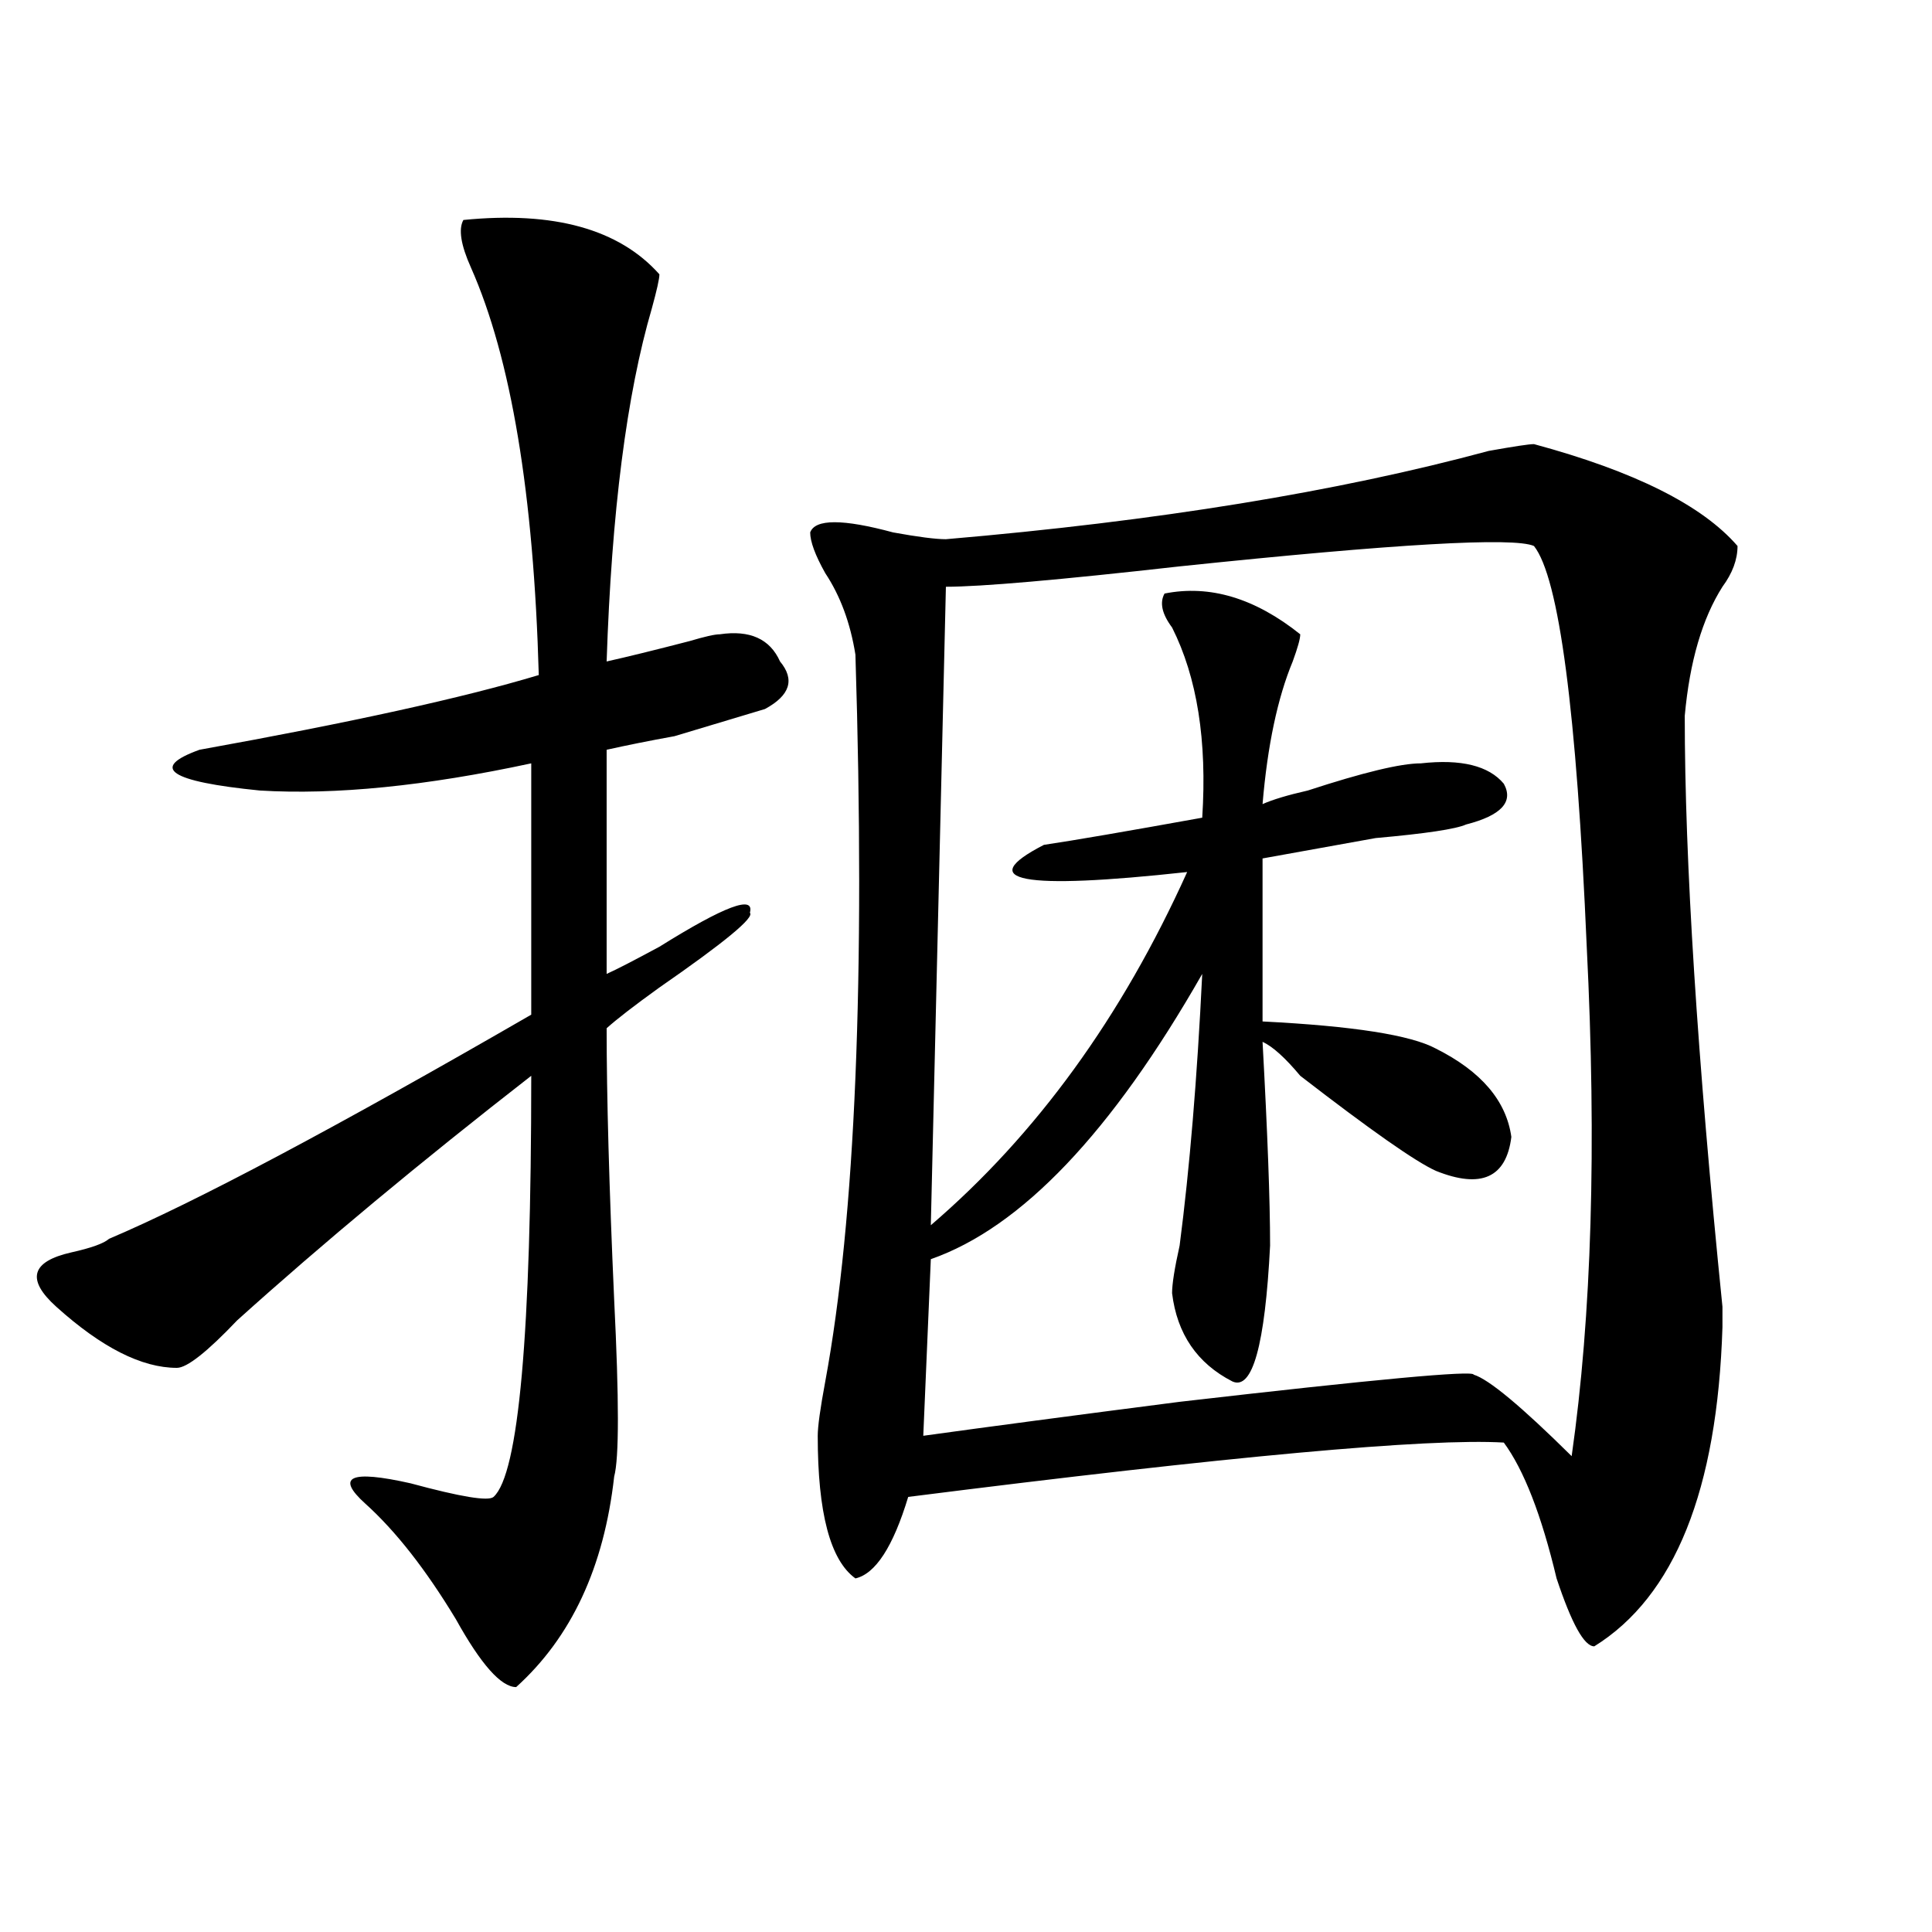
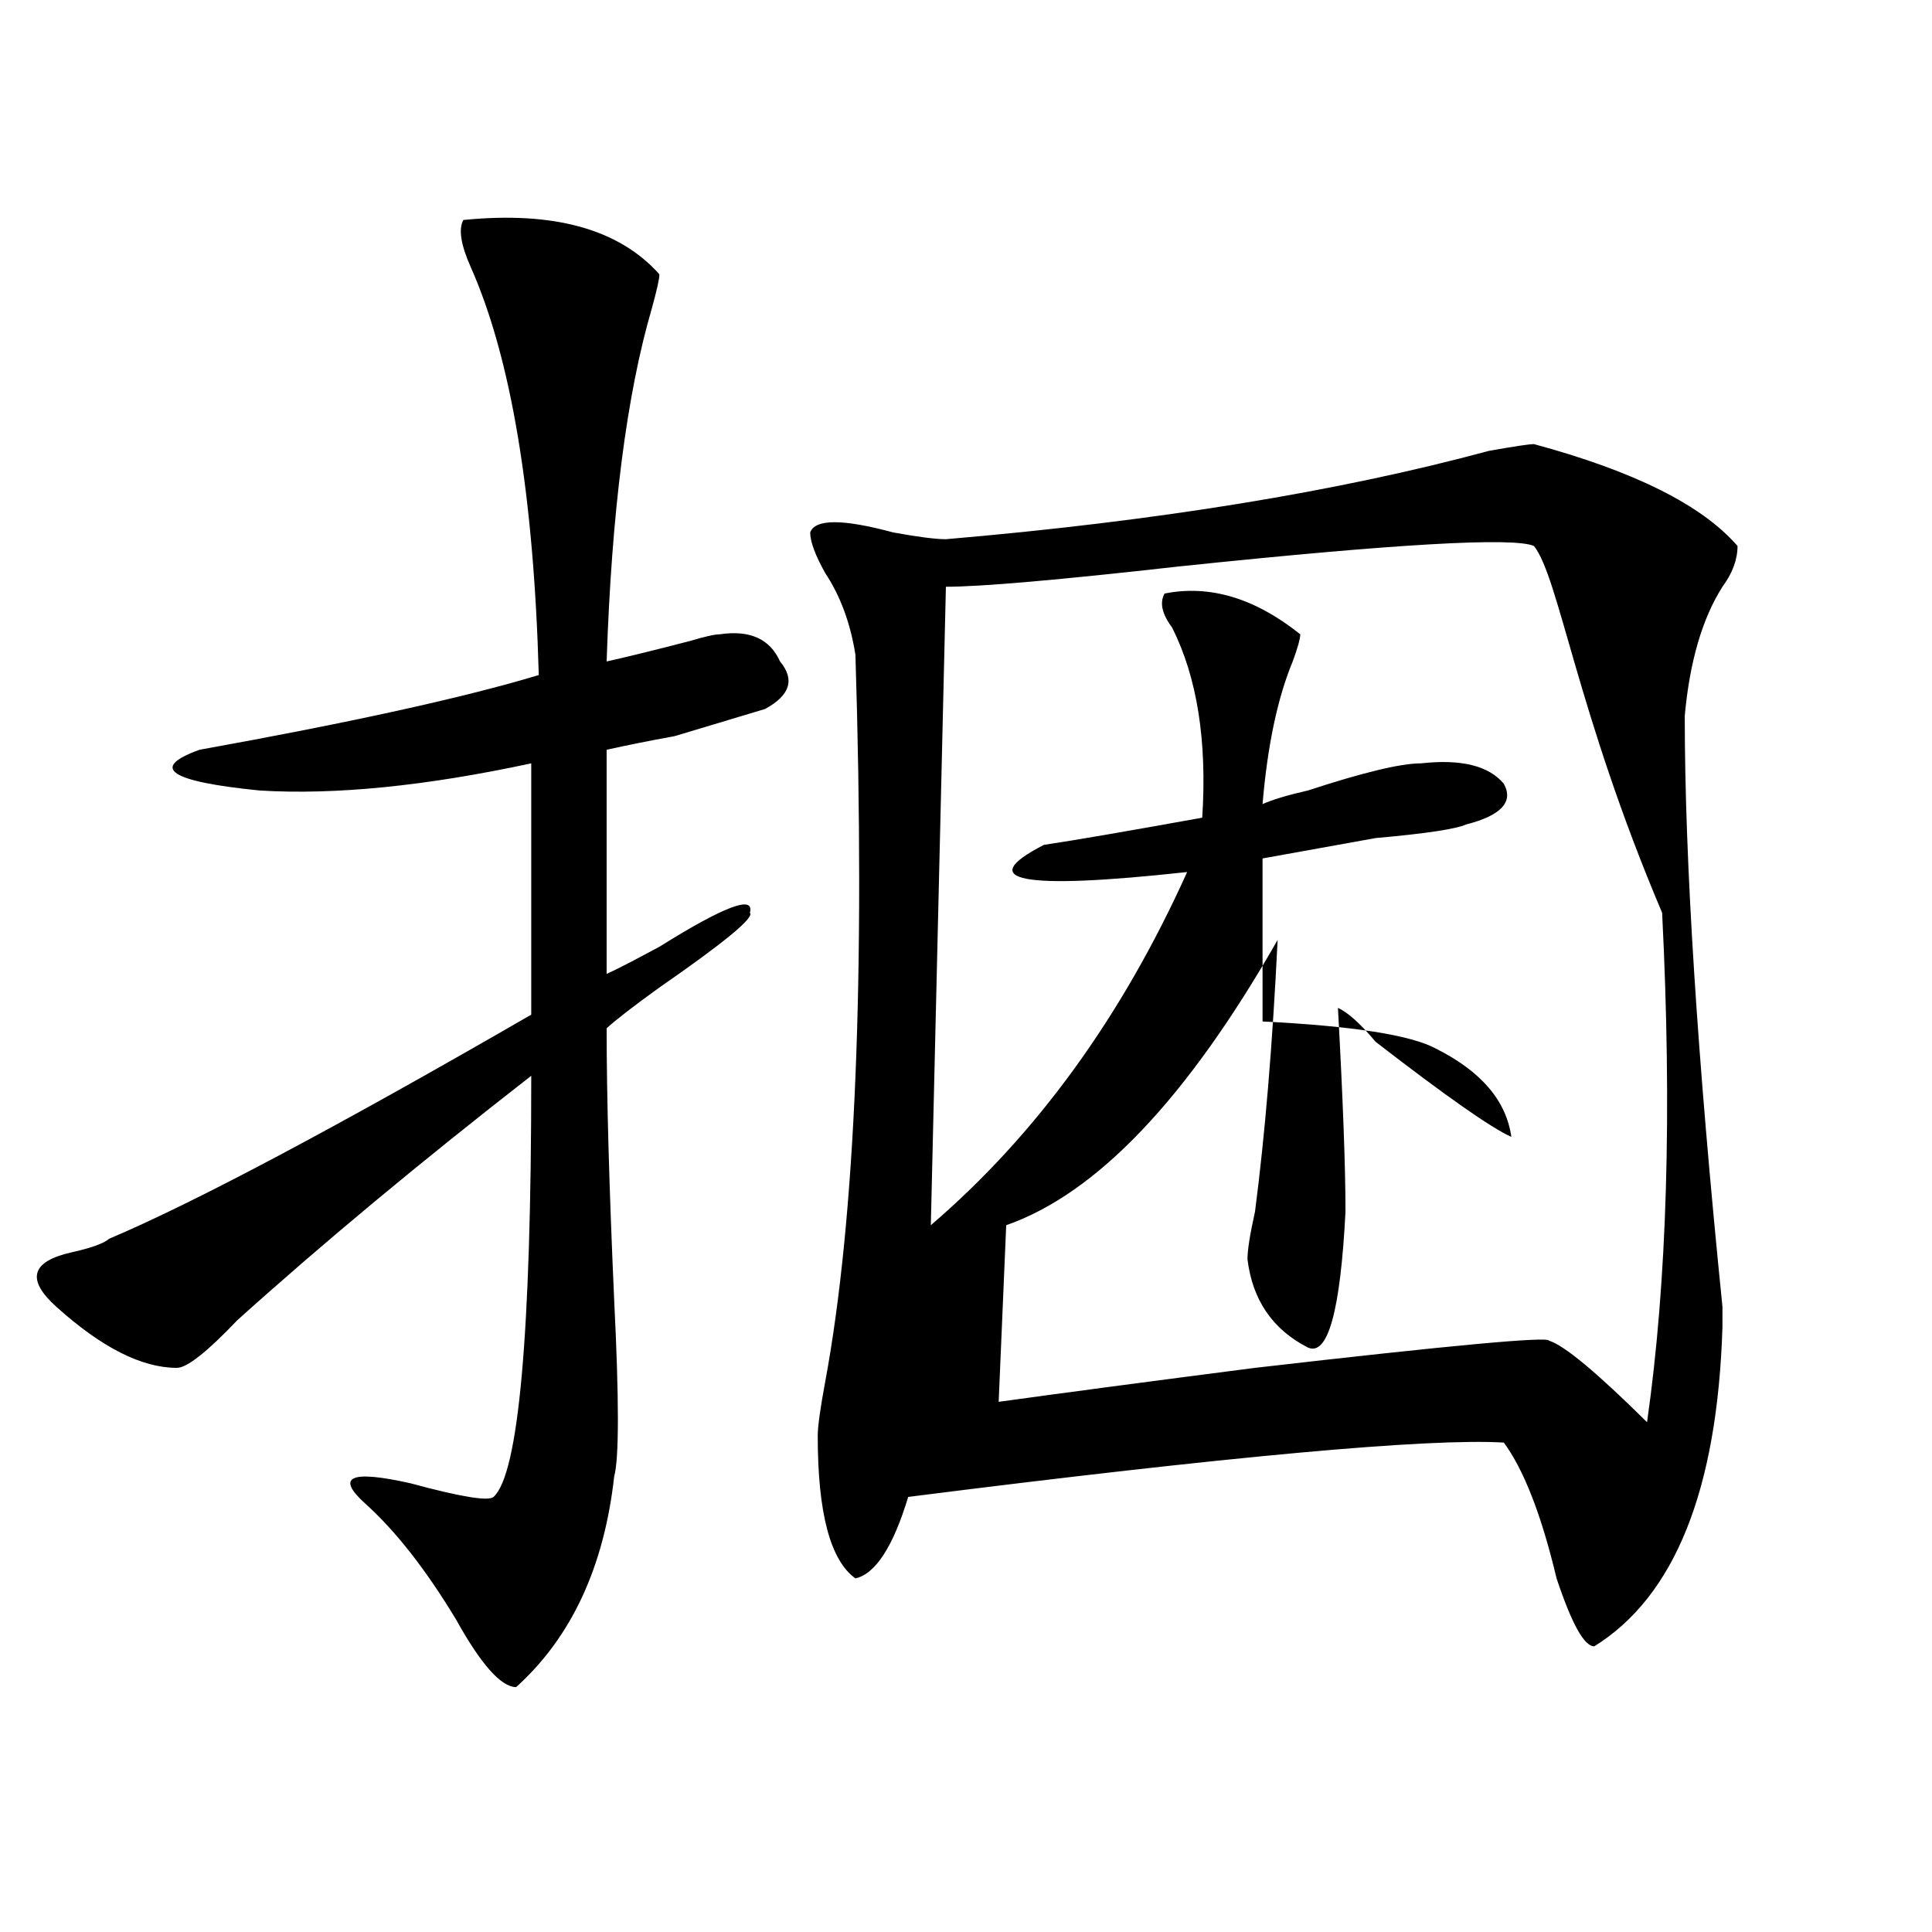
<svg xmlns="http://www.w3.org/2000/svg" version="1.1" id="图层_1" x="0px" y="0px" width="1000px" height="1000px" viewBox="0 0 1000 1000" enable-background="new 0 0 1000 1000" xml:space="preserve">
-   <path d="M239.848,113.859c46.828-4.669,80.607,4.724,101.461,28.125c0,2.362-1.342,8.239-3.902,17.578  c-13.049,44.55-20.854,105.469-23.414,182.813c10.365-2.308,24.694-5.823,42.926-10.547c7.805-2.308,12.987-3.516,15.609-3.516  c15.609-2.308,25.975,2.362,31.219,14.063c7.805,9.394,5.183,17.578-7.805,24.609c-7.805,2.362-23.414,7.031-46.828,14.063  c-13.049,2.362-24.756,4.724-35.121,7.031v116.016c5.183-2.308,14.268-7.031,27.316-14.063  c33.779-21.094,49.389-26.917,46.828-17.578c2.561,2.362-13.049,15.271-46.828,38.672c-13.049,9.394-22.134,16.425-27.316,21.094  c0,35.156,1.28,82.067,3.902,140.625c2.561,51.581,2.561,82.067,0,91.406c-5.244,46.856-22.134,83.166-50.73,108.984  c-7.805,0-18.231-11.756-31.219-35.156c-15.609-25.818-31.219-45.703-46.828-59.766s-7.805-17.578,23.414-10.547  c25.975,7.031,40.304,9.394,42.926,7.031c12.987-11.7,19.512-84.375,19.512-217.969c-57.255,44.55-107.985,86.737-152.191,126.563  C107.168,699.815,96.741,708,91.559,708c-18.231,0-39.023-10.547-62.438-31.641c-15.609-14.063-13.049-23.401,7.805-28.125  c10.365-2.308,16.89-4.669,19.512-7.031c44.206-18.731,117.07-57.403,218.531-116.016V395.109  c-54.633,11.755-101.461,16.425-140.484,14.063c-46.828-4.669-57.255-11.7-31.219-21.094  c78.047-14.063,136.582-26.917,175.605-38.672c-2.622-93.714-14.329-164.026-35.121-210.938  C238.506,126.769,237.226,118.583,239.848,113.859z M793.98,229.875c52.011,14.063,87.132,31.641,105.363,52.734  c0,7.031-2.622,14.063-7.805,21.094c-10.427,16.425-16.951,38.672-19.512,66.797c0,75.036,6.463,176.989,19.512,305.859v10.547  c-2.622,84.375-24.756,139.416-66.34,165.234c-5.244,0-11.707-11.756-19.512-35.156c-7.805-32.794-16.951-56.25-27.316-70.313  c-39.023-2.308-141.826,7.031-308.285,28.125c-7.805,25.817-16.951,39.825-27.316,42.188c-13.049-9.394-19.512-33.948-19.512-73.828  c0-4.669,1.28-14.063,3.902-28.125c15.609-84.375,20.792-209.729,15.609-376.172c-2.622-16.37-7.805-30.433-15.609-42.188  c-5.244-9.339-7.805-16.37-7.805-21.094c2.561-7.031,16.89-7.031,42.926,0c12.987,2.362,22.072,3.516,27.316,3.516  c109.266-9.339,202.922-24.609,280.969-45.703C783.554,231.083,791.358,229.875,793.98,229.875z M793.98,282.609  c-10.427-4.669-71.584-1.153-183.41,10.547c-62.438,7.031-102.803,10.547-120.973,10.547l-7.805,330.469  c54.633-46.856,98.839-107.776,132.68-182.813c-85.852,9.394-110.607,4.724-74.145-14.063c15.609-2.308,42.926-7.031,81.949-14.063  c2.561-39.825-2.622-72.62-15.609-98.438c-5.244-7.031-6.524-12.854-3.902-17.578c23.414-4.669,46.828,2.362,70.242,21.094  c0,2.362-1.342,7.031-3.902,14.063c-7.805,18.786-13.049,43.396-15.609,73.828c5.183-2.308,12.987-4.669,23.414-7.031  c28.597-9.339,48.108-14.063,58.535-14.063c20.792-2.308,35.121,1.208,42.926,10.547c5.183,9.394-1.342,16.425-19.512,21.094  c-5.244,2.362-20.854,4.724-46.828,7.031c-26.036,4.724-45.548,8.239-58.535,10.547v84.375c46.828,2.362,76.705,7.031,89.754,14.063  c23.414,11.755,36.401,26.972,39.023,45.703c-2.622,21.094-15.609,26.972-39.023,17.578c-10.427-4.669-33.841-21.094-70.242-49.219  c-7.805-9.339-14.329-15.216-19.512-17.578c2.561,46.911,3.902,82.067,3.902,105.469c-2.622,51.581-9.146,75.036-19.512,70.313  c-18.231-9.339-28.658-24.609-31.219-45.703c0-4.669,1.28-12.854,3.902-24.609c5.183-39.825,9.085-86.683,11.707-140.625  c-46.828,82.067-93.656,131.286-140.484,147.656l-3.902,91.406c33.779-4.669,78.047-10.547,132.68-17.578  c101.461-11.7,152.191-16.37,152.191-14.063c7.805,2.362,24.694,16.425,50.73,42.188c10.365-72.62,12.987-160.511,7.805-263.672  C816.053,368.192,806.968,299.034,793.98,282.609z" />
+   <path d="M239.848,113.859c46.828-4.669,80.607,4.724,101.461,28.125c0,2.362-1.342,8.239-3.902,17.578  c-13.049,44.55-20.854,105.469-23.414,182.813c10.365-2.308,24.694-5.823,42.926-10.547c7.805-2.308,12.987-3.516,15.609-3.516  c15.609-2.308,25.975,2.362,31.219,14.063c7.805,9.394,5.183,17.578-7.805,24.609c-7.805,2.362-23.414,7.031-46.828,14.063  c-13.049,2.362-24.756,4.724-35.121,7.031v116.016c5.183-2.308,14.268-7.031,27.316-14.063  c33.779-21.094,49.389-26.917,46.828-17.578c2.561,2.362-13.049,15.271-46.828,38.672c-13.049,9.394-22.134,16.425-27.316,21.094  c0,35.156,1.28,82.067,3.902,140.625c2.561,51.581,2.561,82.067,0,91.406c-5.244,46.856-22.134,83.166-50.73,108.984  c-7.805,0-18.231-11.756-31.219-35.156c-15.609-25.818-31.219-45.703-46.828-59.766s-7.805-17.578,23.414-10.547  c25.975,7.031,40.304,9.394,42.926,7.031c12.987-11.7,19.512-84.375,19.512-217.969c-57.255,44.55-107.985,86.737-152.191,126.563  C107.168,699.815,96.741,708,91.559,708c-18.231,0-39.023-10.547-62.438-31.641c-15.609-14.063-13.049-23.401,7.805-28.125  c10.365-2.308,16.89-4.669,19.512-7.031c44.206-18.731,117.07-57.403,218.531-116.016V395.109  c-54.633,11.755-101.461,16.425-140.484,14.063c-46.828-4.669-57.255-11.7-31.219-21.094  c78.047-14.063,136.582-26.917,175.605-38.672c-2.622-93.714-14.329-164.026-35.121-210.938  C238.506,126.769,237.226,118.583,239.848,113.859z M793.98,229.875c52.011,14.063,87.132,31.641,105.363,52.734  c0,7.031-2.622,14.063-7.805,21.094c-10.427,16.425-16.951,38.672-19.512,66.797c0,75.036,6.463,176.989,19.512,305.859v10.547  c-2.622,84.375-24.756,139.416-66.34,165.234c-5.244,0-11.707-11.756-19.512-35.156c-7.805-32.794-16.951-56.25-27.316-70.313  c-39.023-2.308-141.826,7.031-308.285,28.125c-7.805,25.817-16.951,39.825-27.316,42.188c-13.049-9.394-19.512-33.948-19.512-73.828  c0-4.669,1.28-14.063,3.902-28.125c15.609-84.375,20.792-209.729,15.609-376.172c-2.622-16.37-7.805-30.433-15.609-42.188  c-5.244-9.339-7.805-16.37-7.805-21.094c2.561-7.031,16.89-7.031,42.926,0c12.987,2.362,22.072,3.516,27.316,3.516  c109.266-9.339,202.922-24.609,280.969-45.703C783.554,231.083,791.358,229.875,793.98,229.875z M793.98,282.609  c-10.427-4.669-71.584-1.153-183.41,10.547c-62.438,7.031-102.803,10.547-120.973,10.547l-7.805,330.469  c54.633-46.856,98.839-107.776,132.68-182.813c-85.852,9.394-110.607,4.724-74.145-14.063c15.609-2.308,42.926-7.031,81.949-14.063  c2.561-39.825-2.622-72.62-15.609-98.438c-5.244-7.031-6.524-12.854-3.902-17.578c23.414-4.669,46.828,2.362,70.242,21.094  c0,2.362-1.342,7.031-3.902,14.063c-7.805,18.786-13.049,43.396-15.609,73.828c5.183-2.308,12.987-4.669,23.414-7.031  c28.597-9.339,48.108-14.063,58.535-14.063c20.792-2.308,35.121,1.208,42.926,10.547c5.183,9.394-1.342,16.425-19.512,21.094  c-5.244,2.362-20.854,4.724-46.828,7.031c-26.036,4.724-45.548,8.239-58.535,10.547v84.375c46.828,2.362,76.705,7.031,89.754,14.063  c23.414,11.755,36.401,26.972,39.023,45.703c-10.427-4.669-33.841-21.094-70.242-49.219  c-7.805-9.339-14.329-15.216-19.512-17.578c2.561,46.911,3.902,82.067,3.902,105.469c-2.622,51.581-9.146,75.036-19.512,70.313  c-18.231-9.339-28.658-24.609-31.219-45.703c0-4.669,1.28-12.854,3.902-24.609c5.183-39.825,9.085-86.683,11.707-140.625  c-46.828,82.067-93.656,131.286-140.484,147.656l-3.902,91.406c33.779-4.669,78.047-10.547,132.68-17.578  c101.461-11.7,152.191-16.37,152.191-14.063c7.805,2.362,24.694,16.425,50.73,42.188c10.365-72.62,12.987-160.511,7.805-263.672  C816.053,368.192,806.968,299.034,793.98,282.609z" />
</svg>